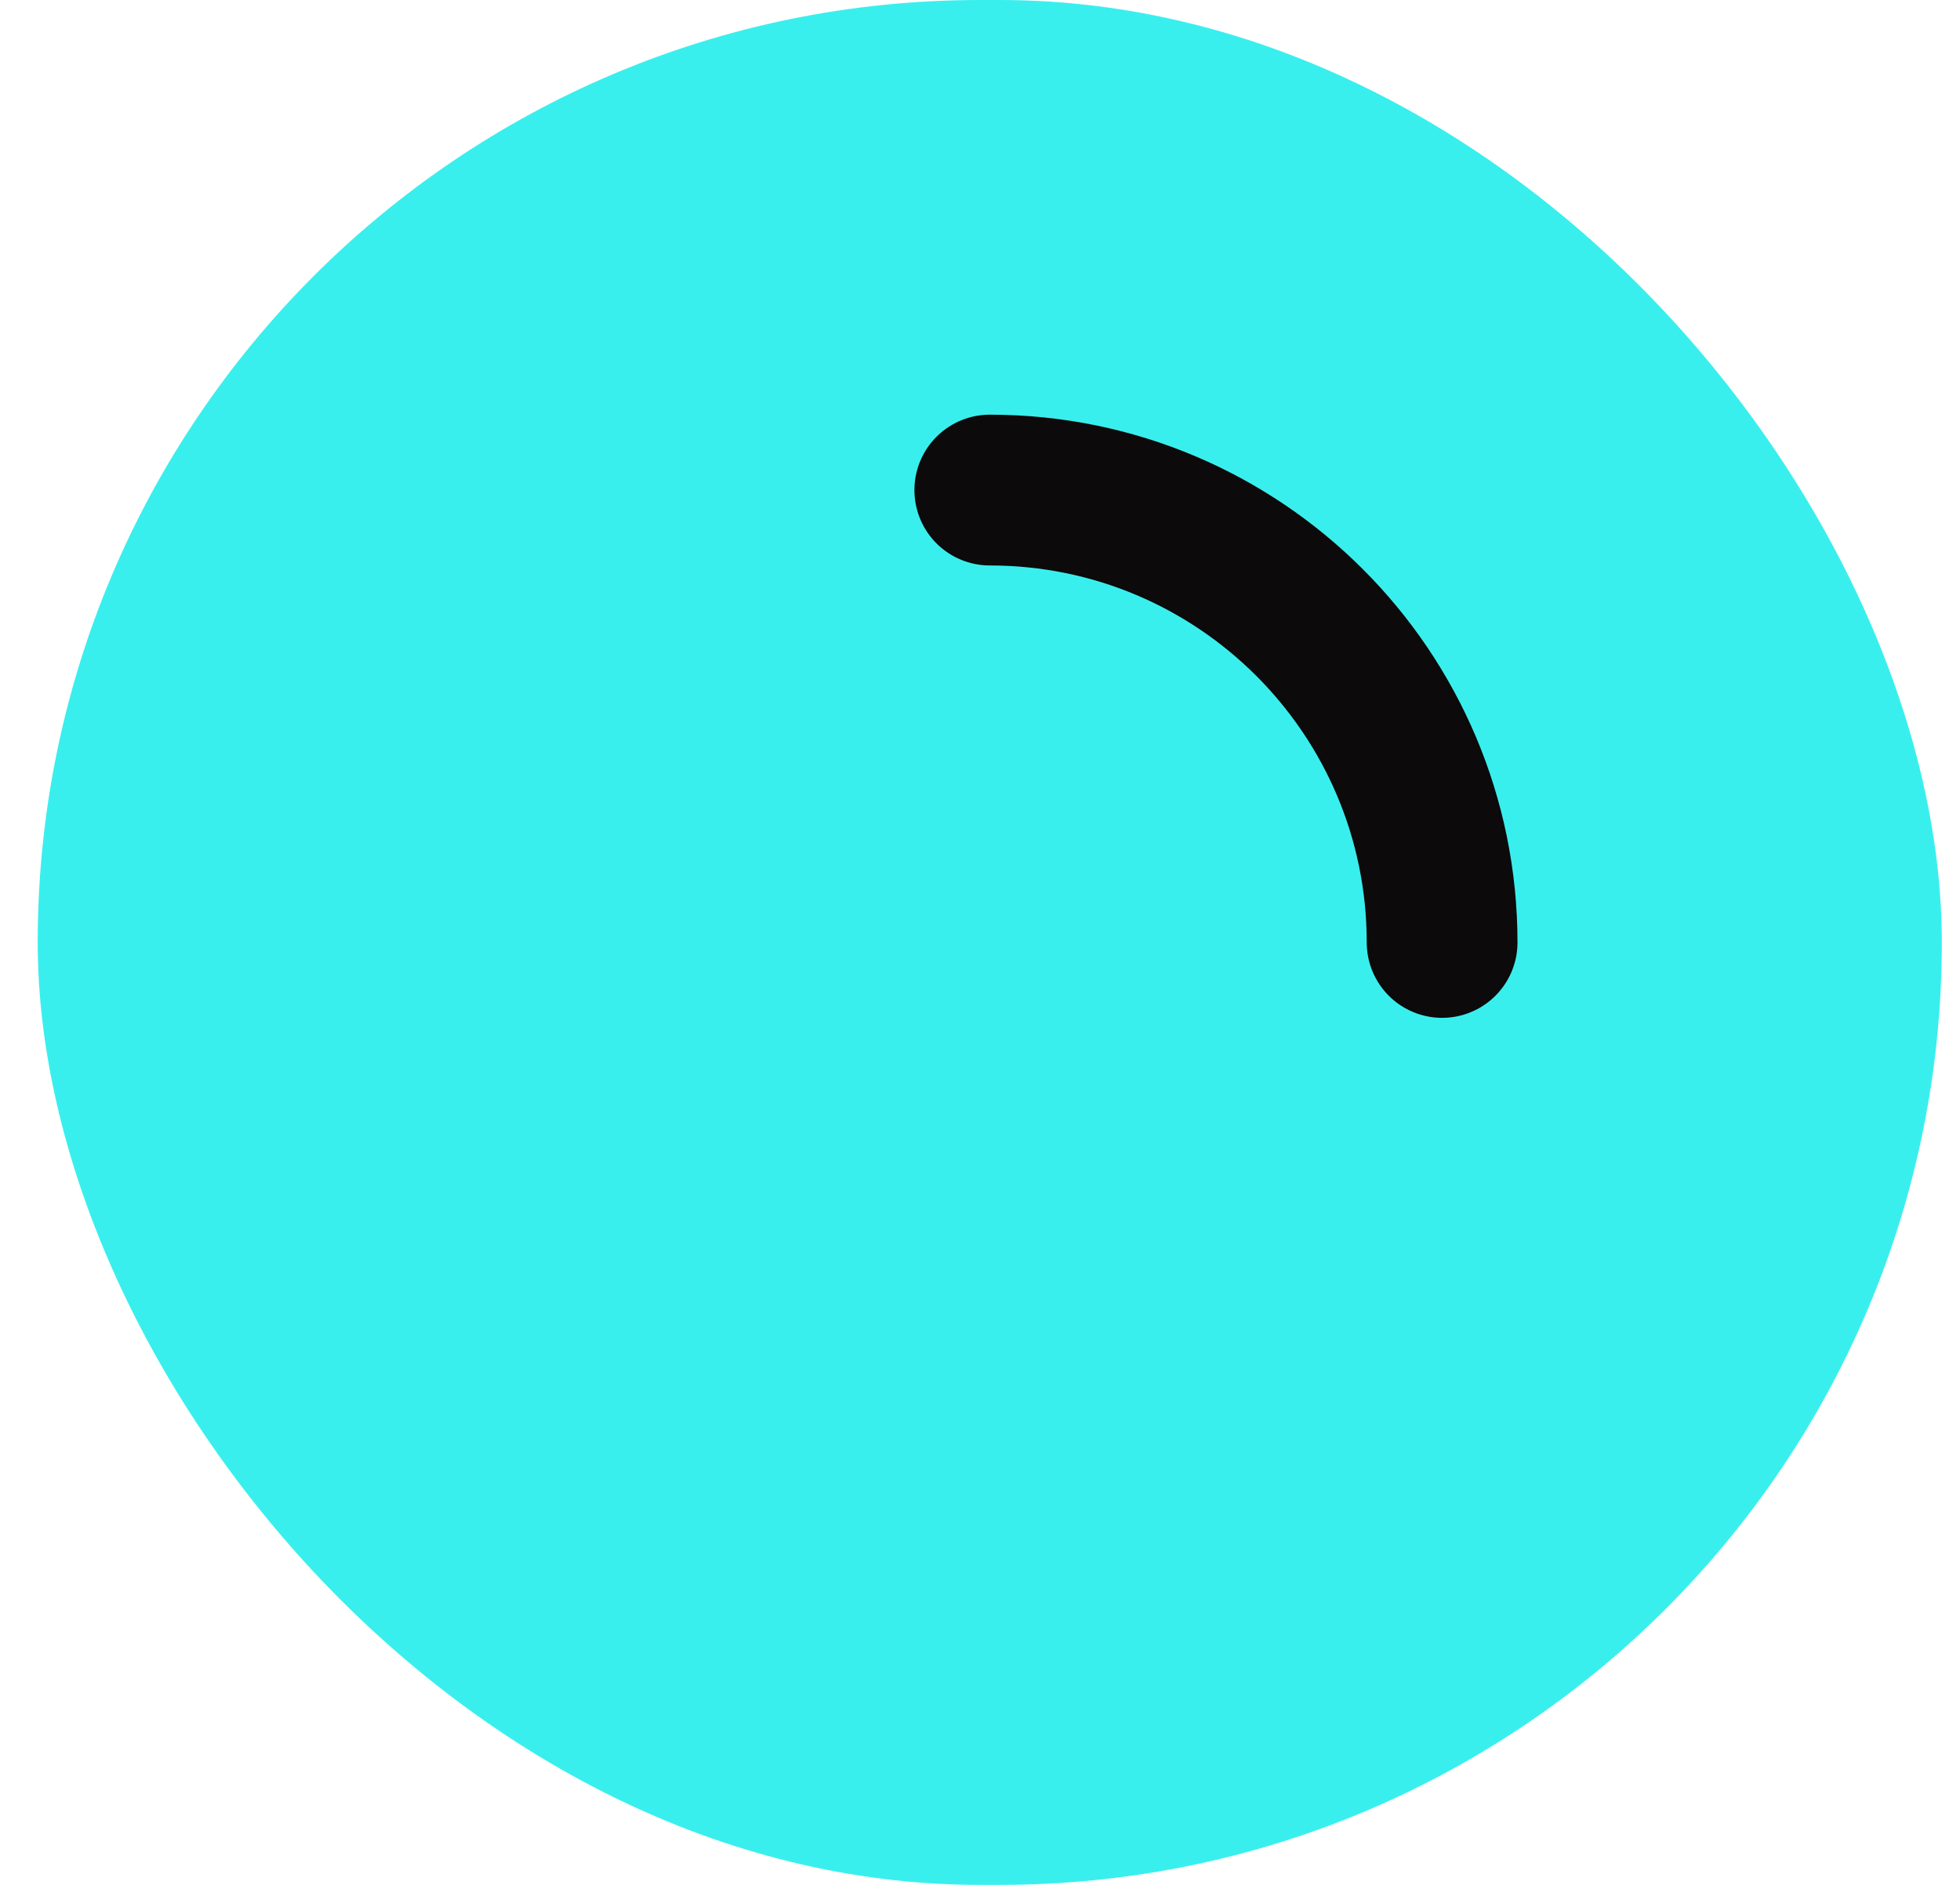
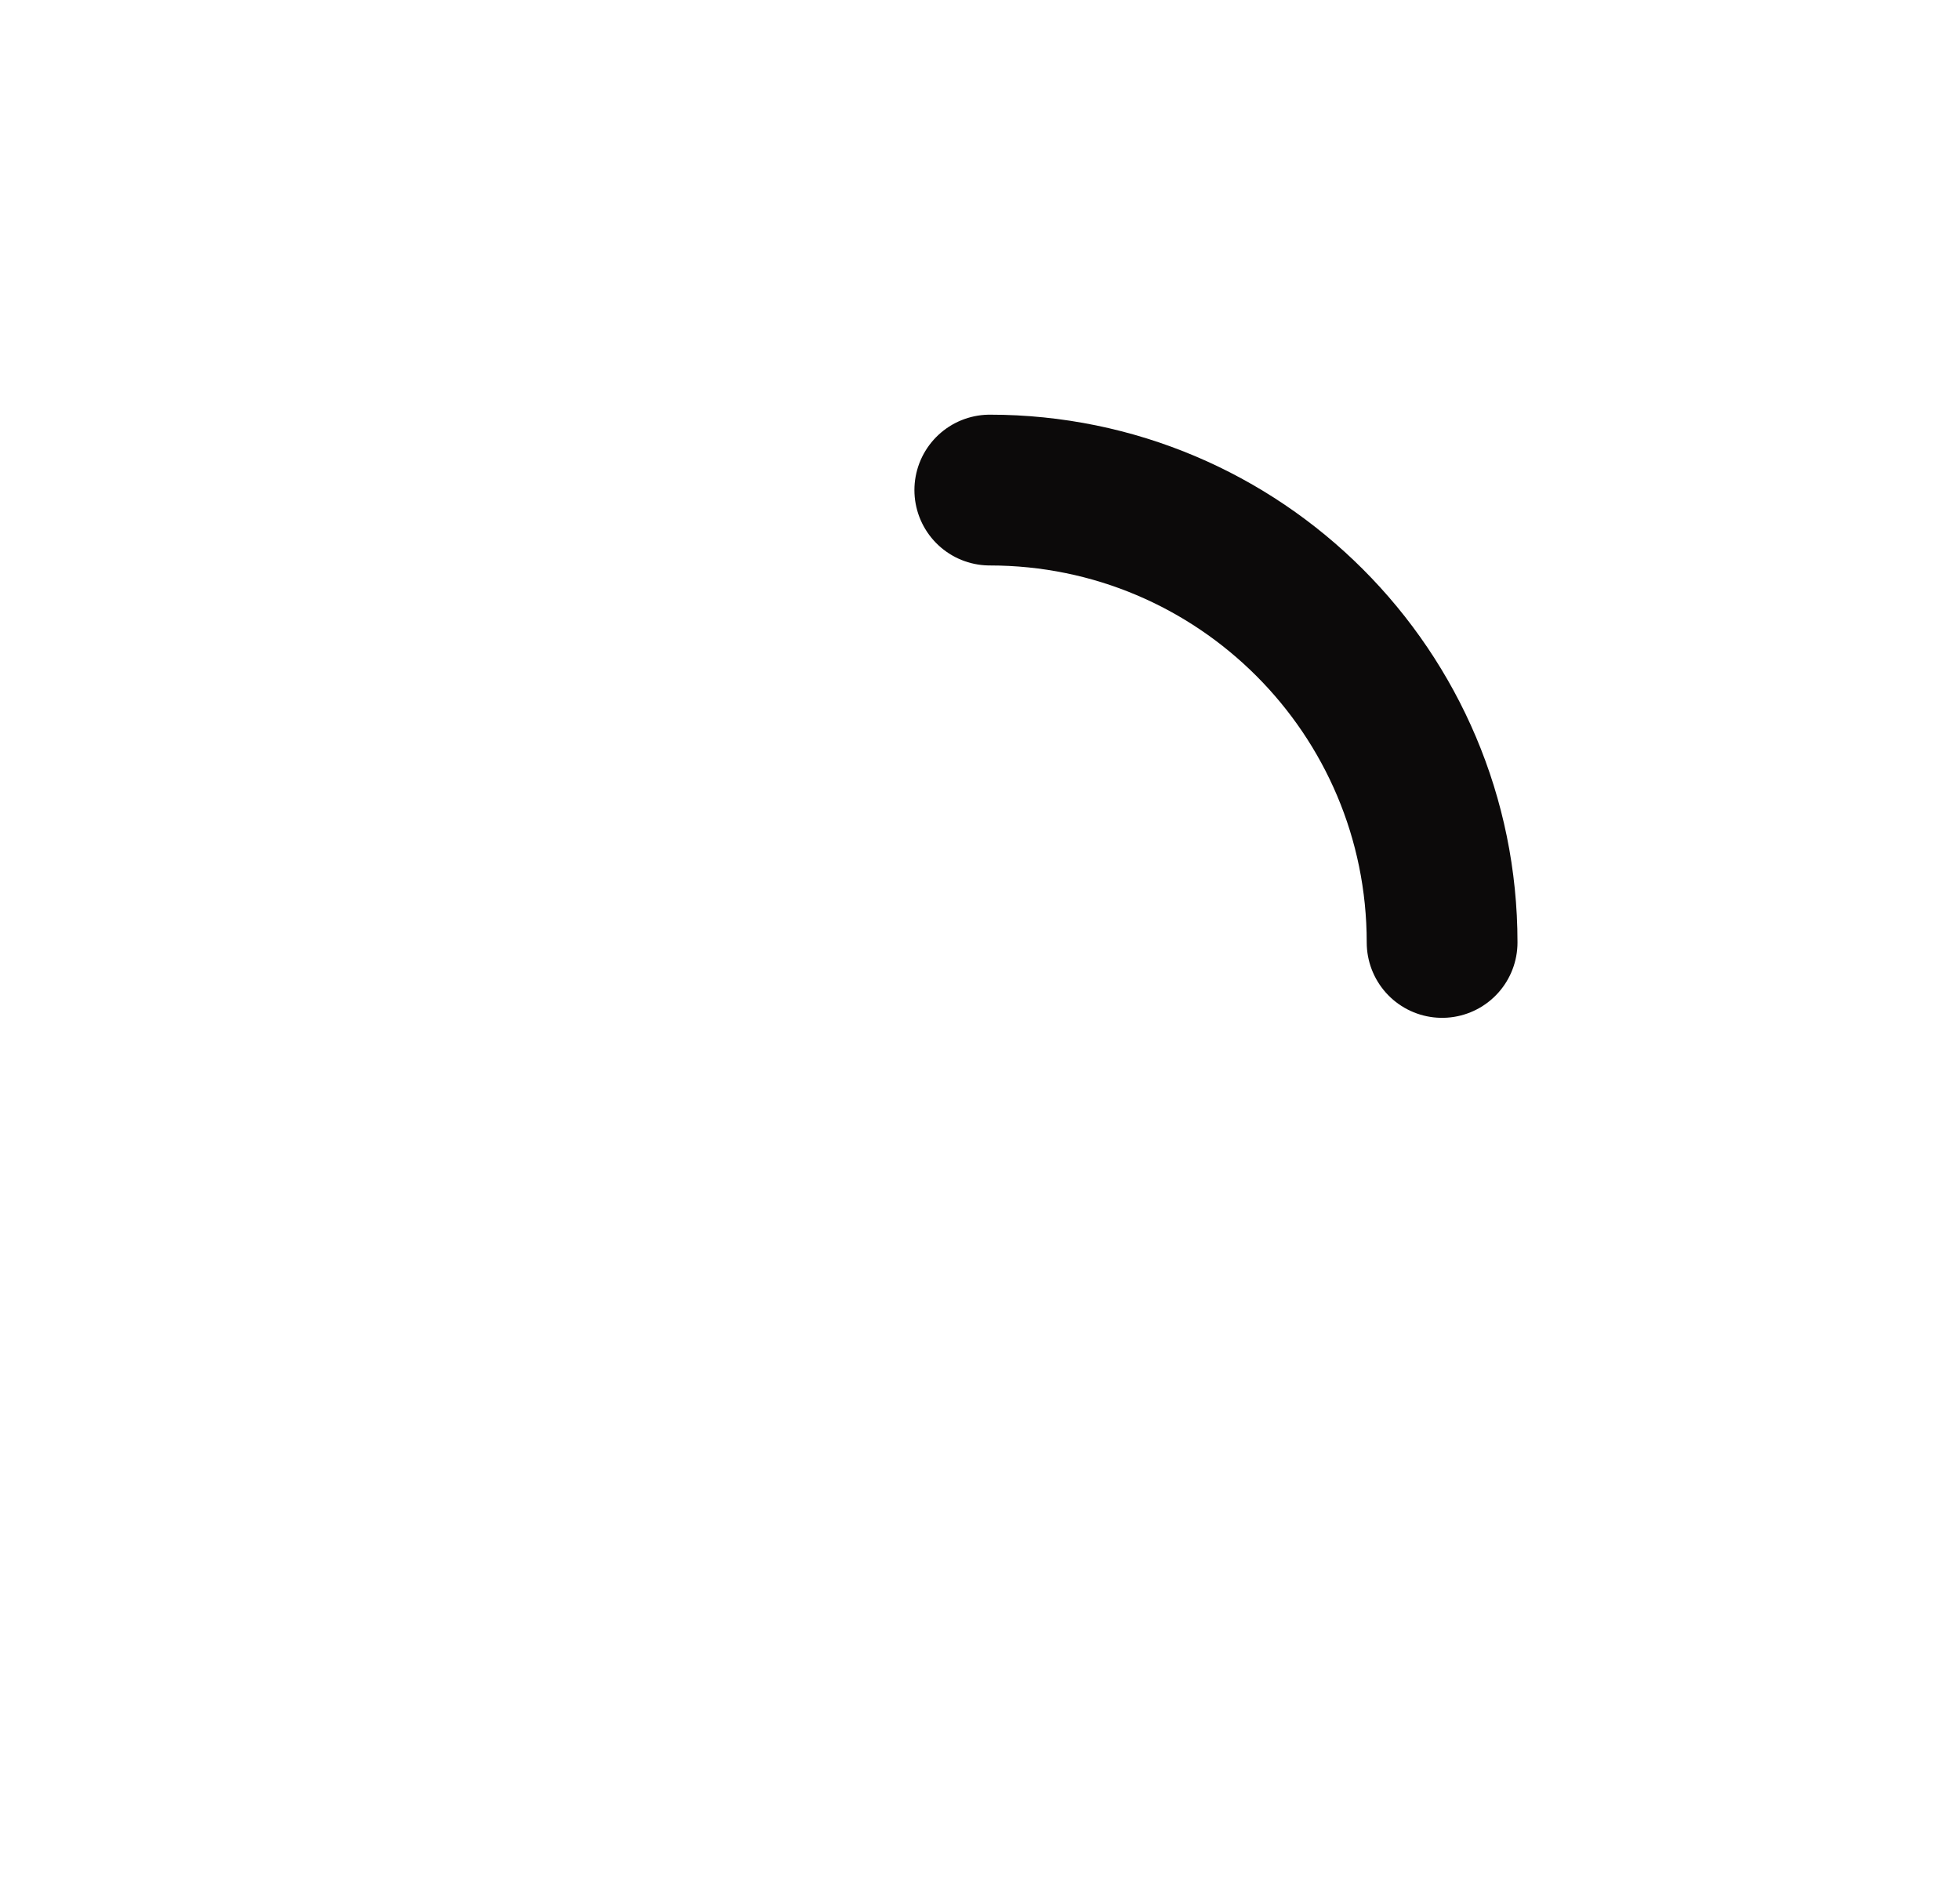
<svg xmlns="http://www.w3.org/2000/svg" width="26" height="25" viewBox="0 0 26 25" fill="none">
-   <rect x="0.5" width="25.259" height="25" rx="12.5" fill="#39EFEE" />
  <path d="M13.13 6.5C16.443 6.5 19.13 9.186 19.13 12.5" stroke="#0C0A0A" stroke-width="2" stroke-linecap="round" />
</svg>